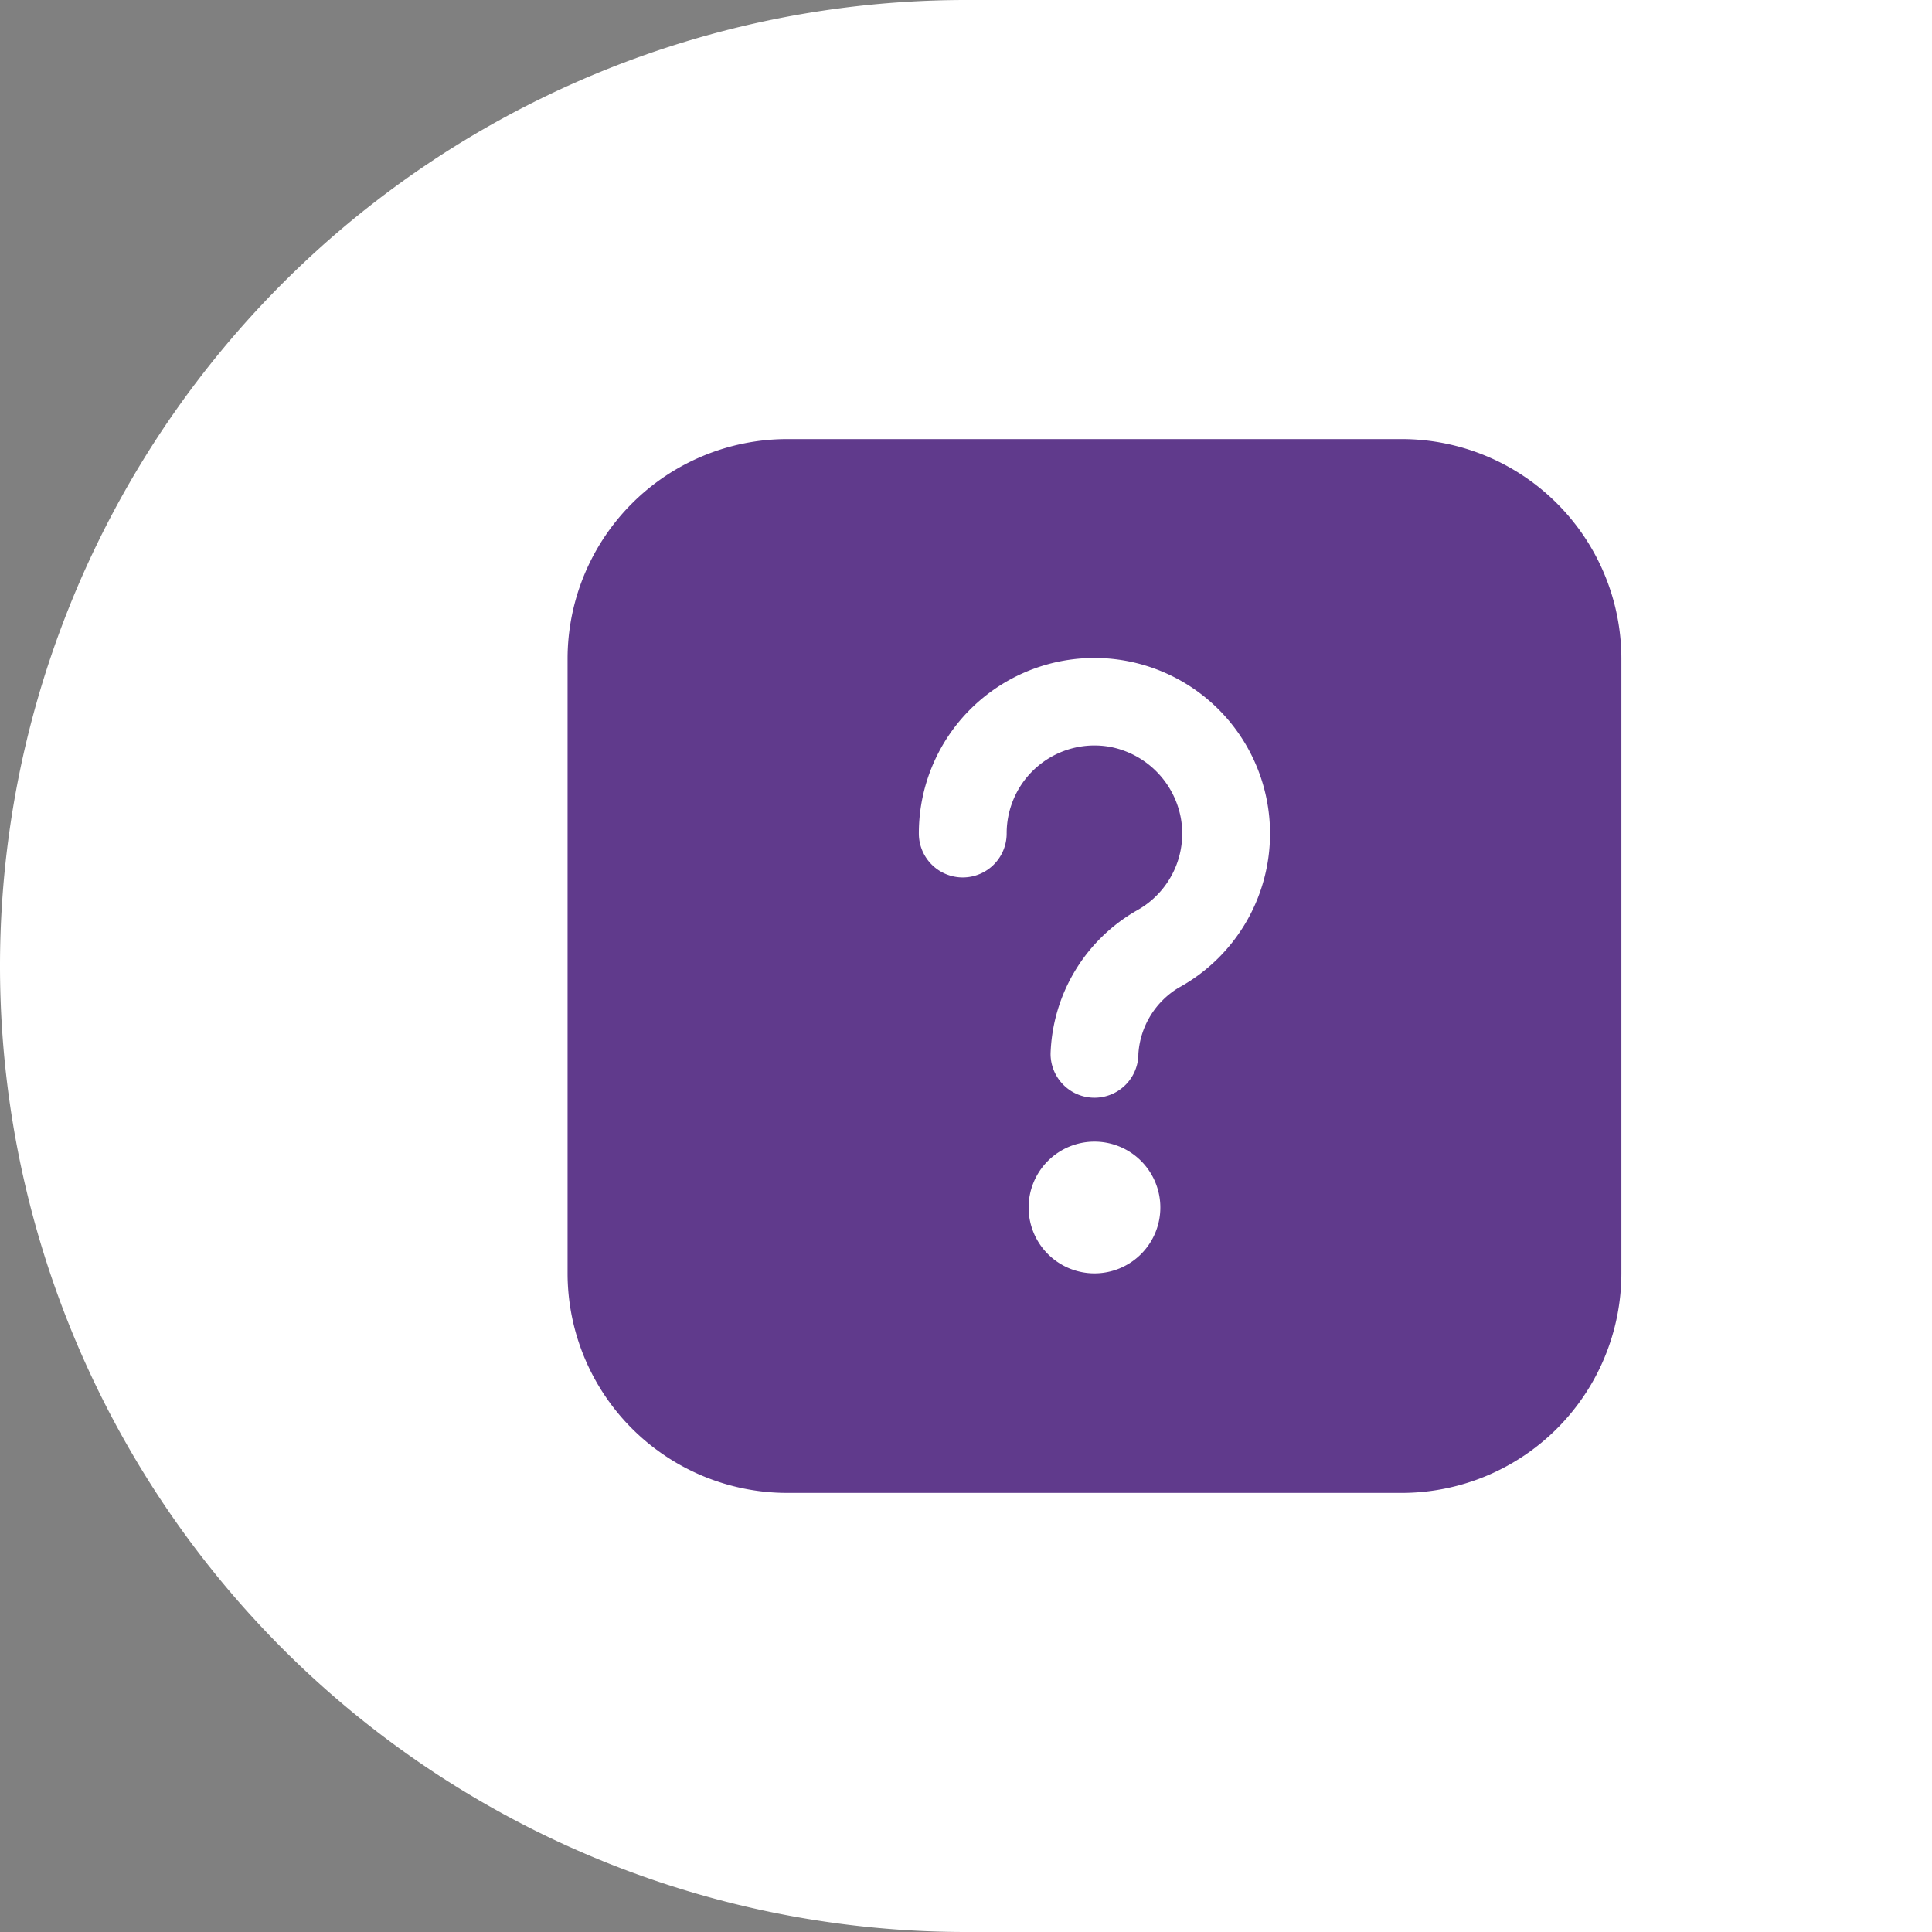
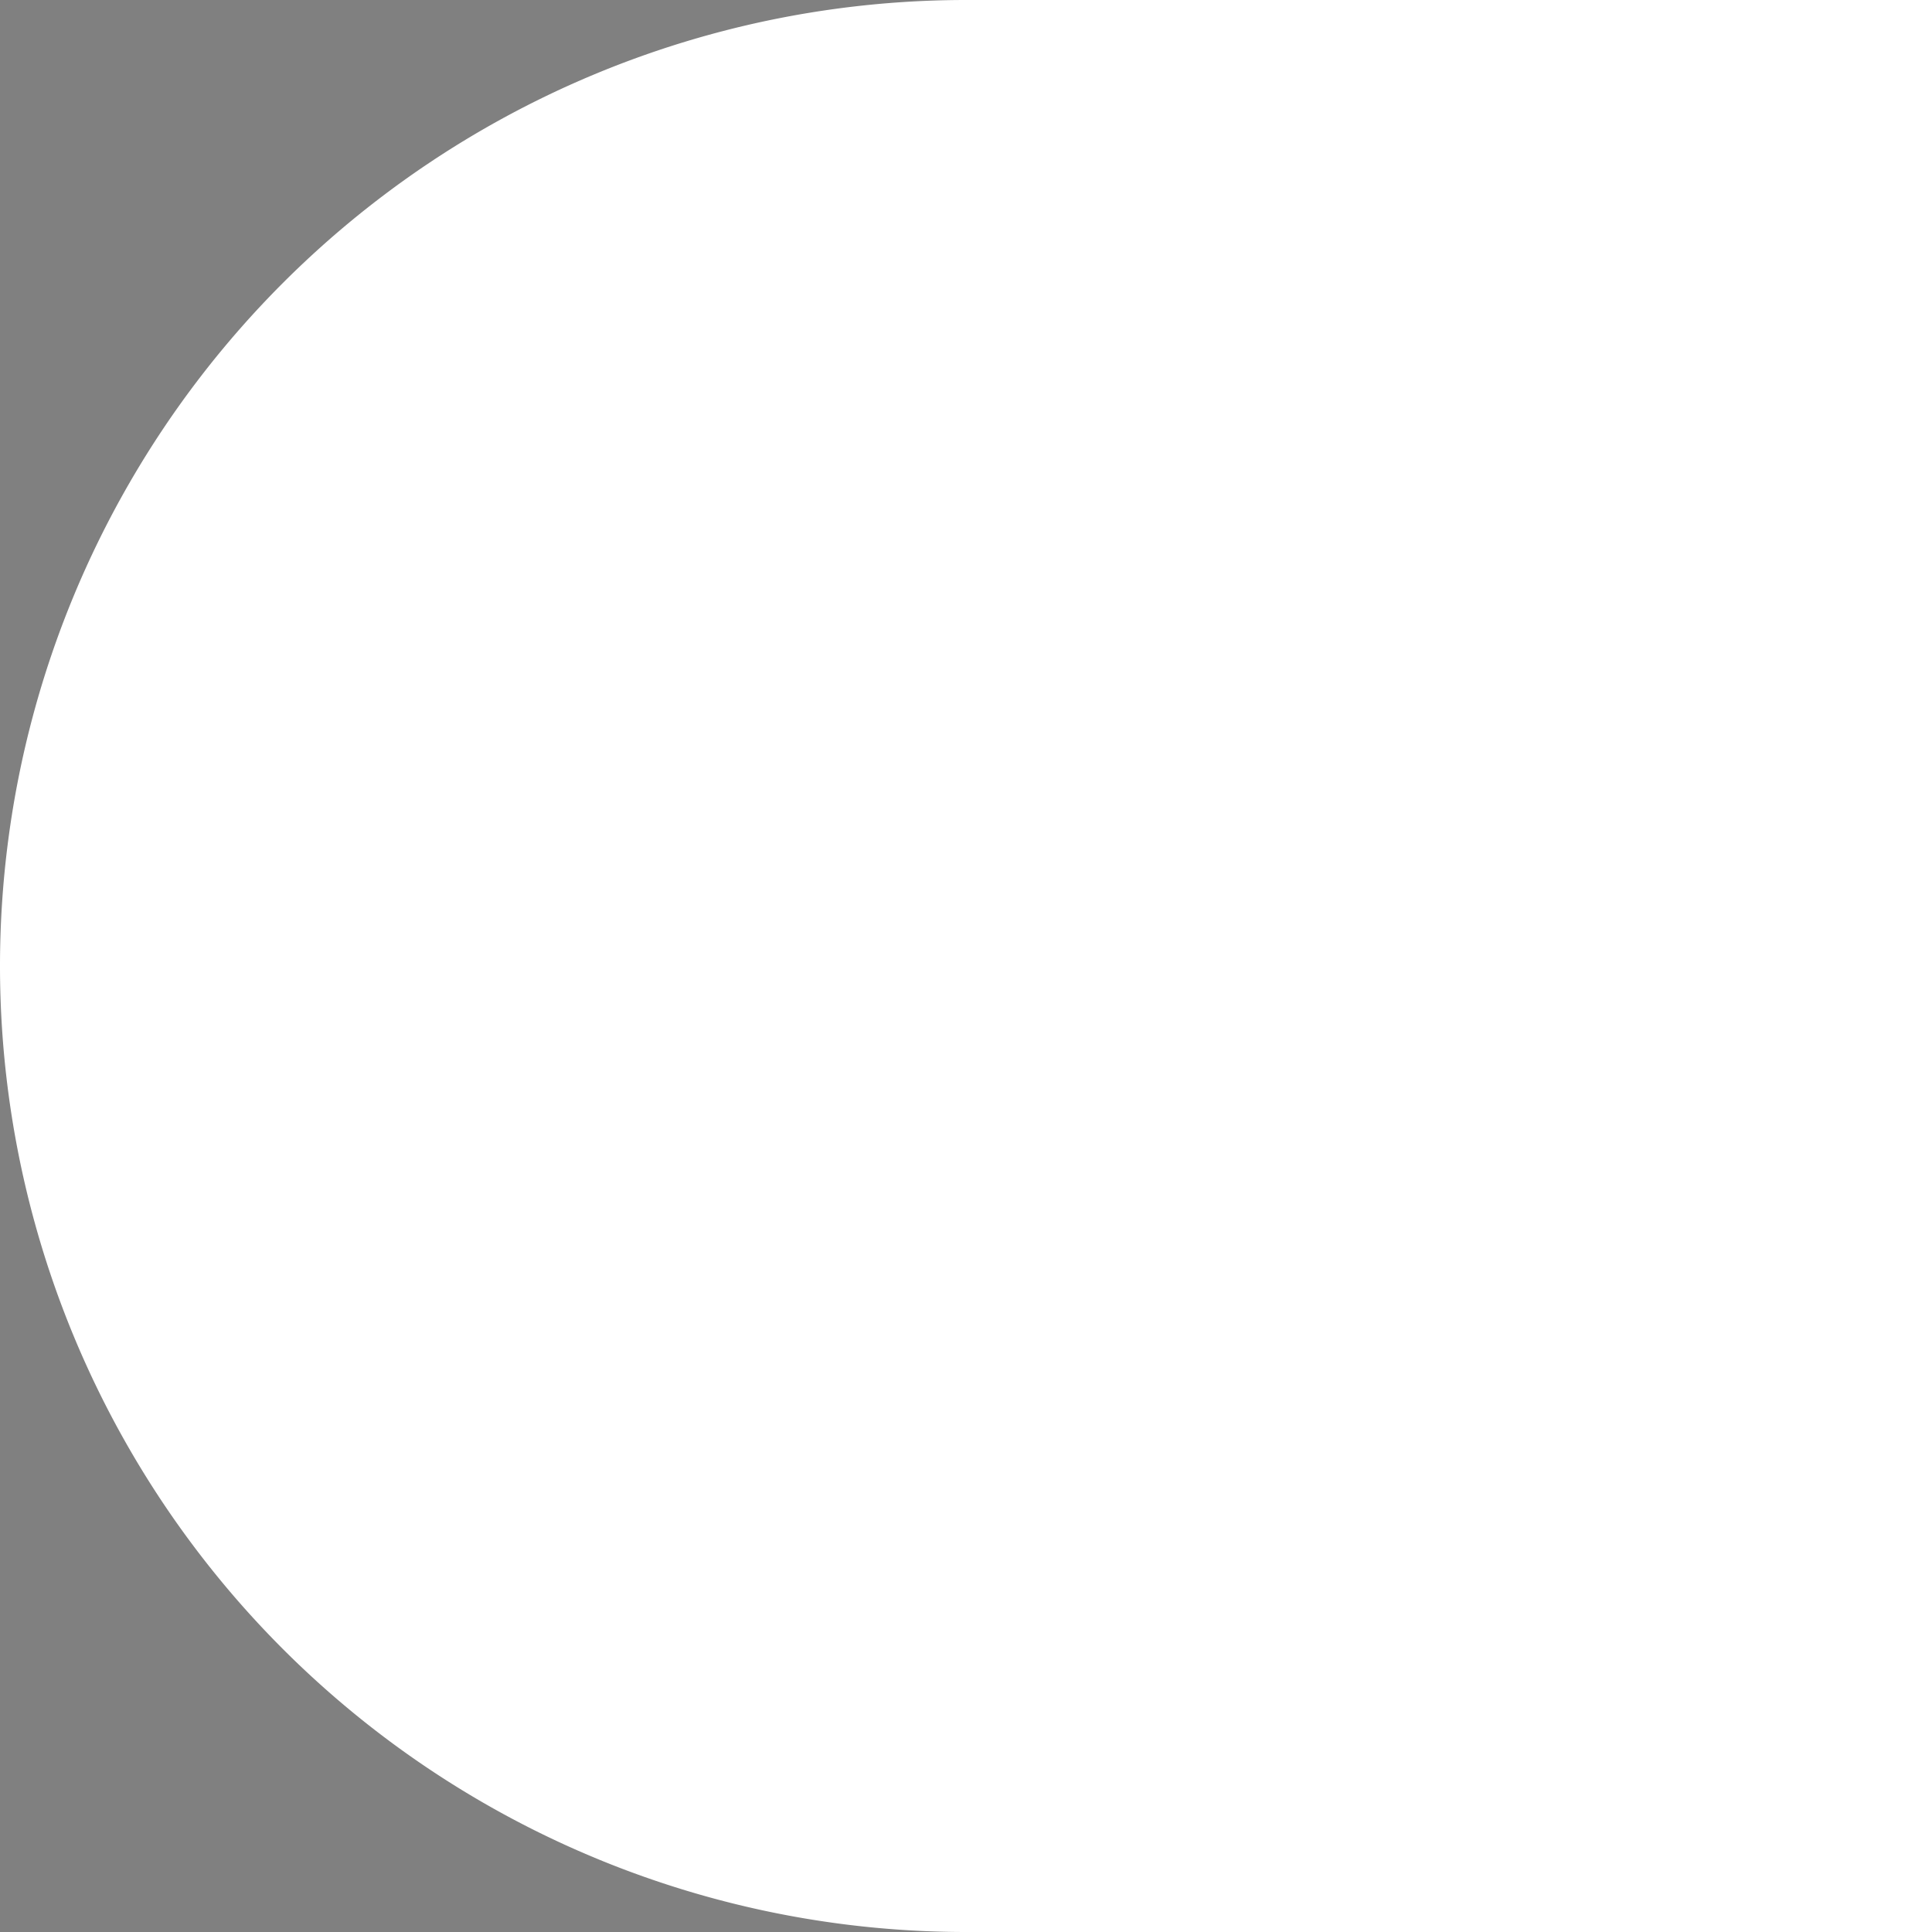
<svg xmlns="http://www.w3.org/2000/svg" width="44" height="44" viewBox="0 0 44 44">
  <rect x="0" y="0" width="44" height="44" fill="#808080" stroke="none" />
  <g id="Group_54748" data-name="Group 54748" transform="translate(-386 -669)">
    <path id="Rectangle_21198" data-name="Rectangle 21198" d="M22,0H44a0,0,0,0,1,0,0V44a0,0,0,0,1,0,0H22A22,22,0,0,1,0,22v0A22,22,0,0,1,22,0Z" transform="translate(386 669)" fill="#fff" />
-     <path id="question-square_7931124" d="M19,0H5A5.006,5.006,0,0,0,0,5V19a5.006,5.006,0,0,0,5,5H19a5.006,5.006,0,0,0,5-5V5A5.006,5.006,0,0,0,19,0ZM12,19a1.5,1.5,0,1,1,1.5-1.5A1.5,1.5,0,0,1,12,19Zm1.928-6.512A1.9,1.9,0,0,0,13,14a1,1,0,0,1-2,0,3.9,3.9,0,0,1,1.963-3.264,2,2,0,0,0,1-2.125,2.024,2.024,0,0,0-1.6-1.6A2,2,0,0,0,10,8.983a1,1,0,0,1-2,0A3.991,3.991,0,0,1,9.429,5.919a4,4,0,1,1,4.5,6.569Z" transform="translate(398.926 679)" fill="#603a8c" />
  </g>
</svg>